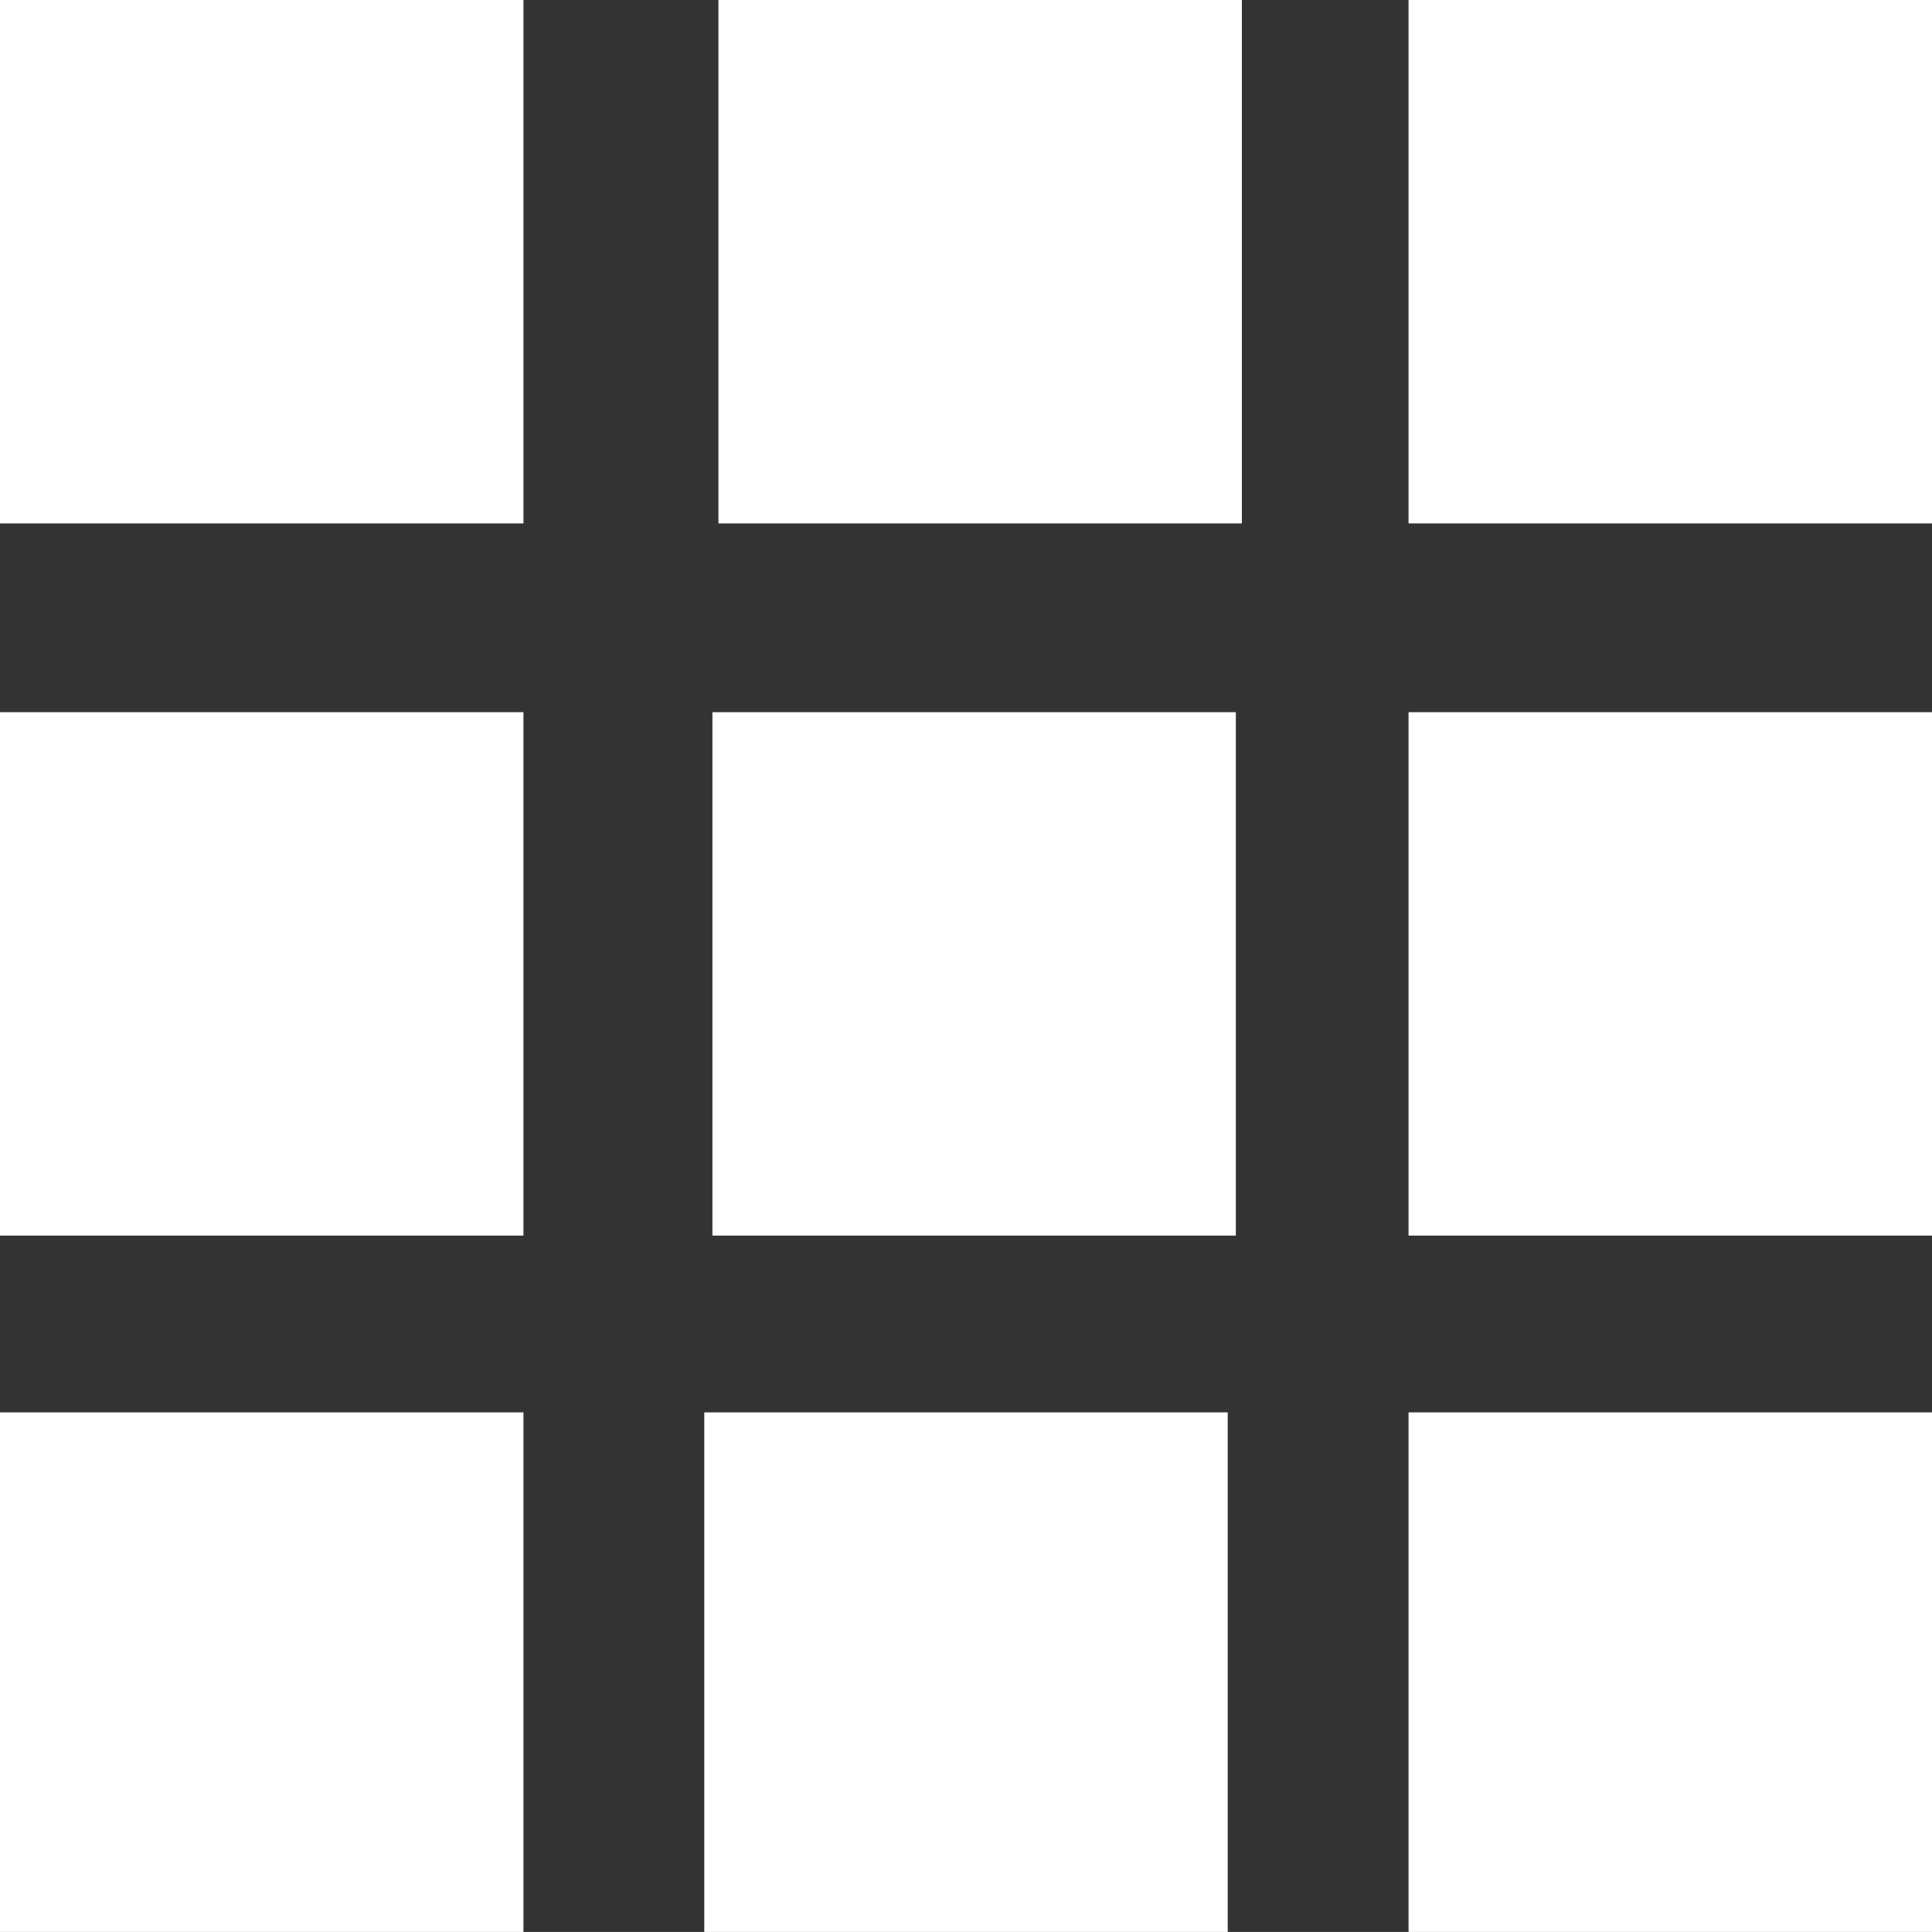
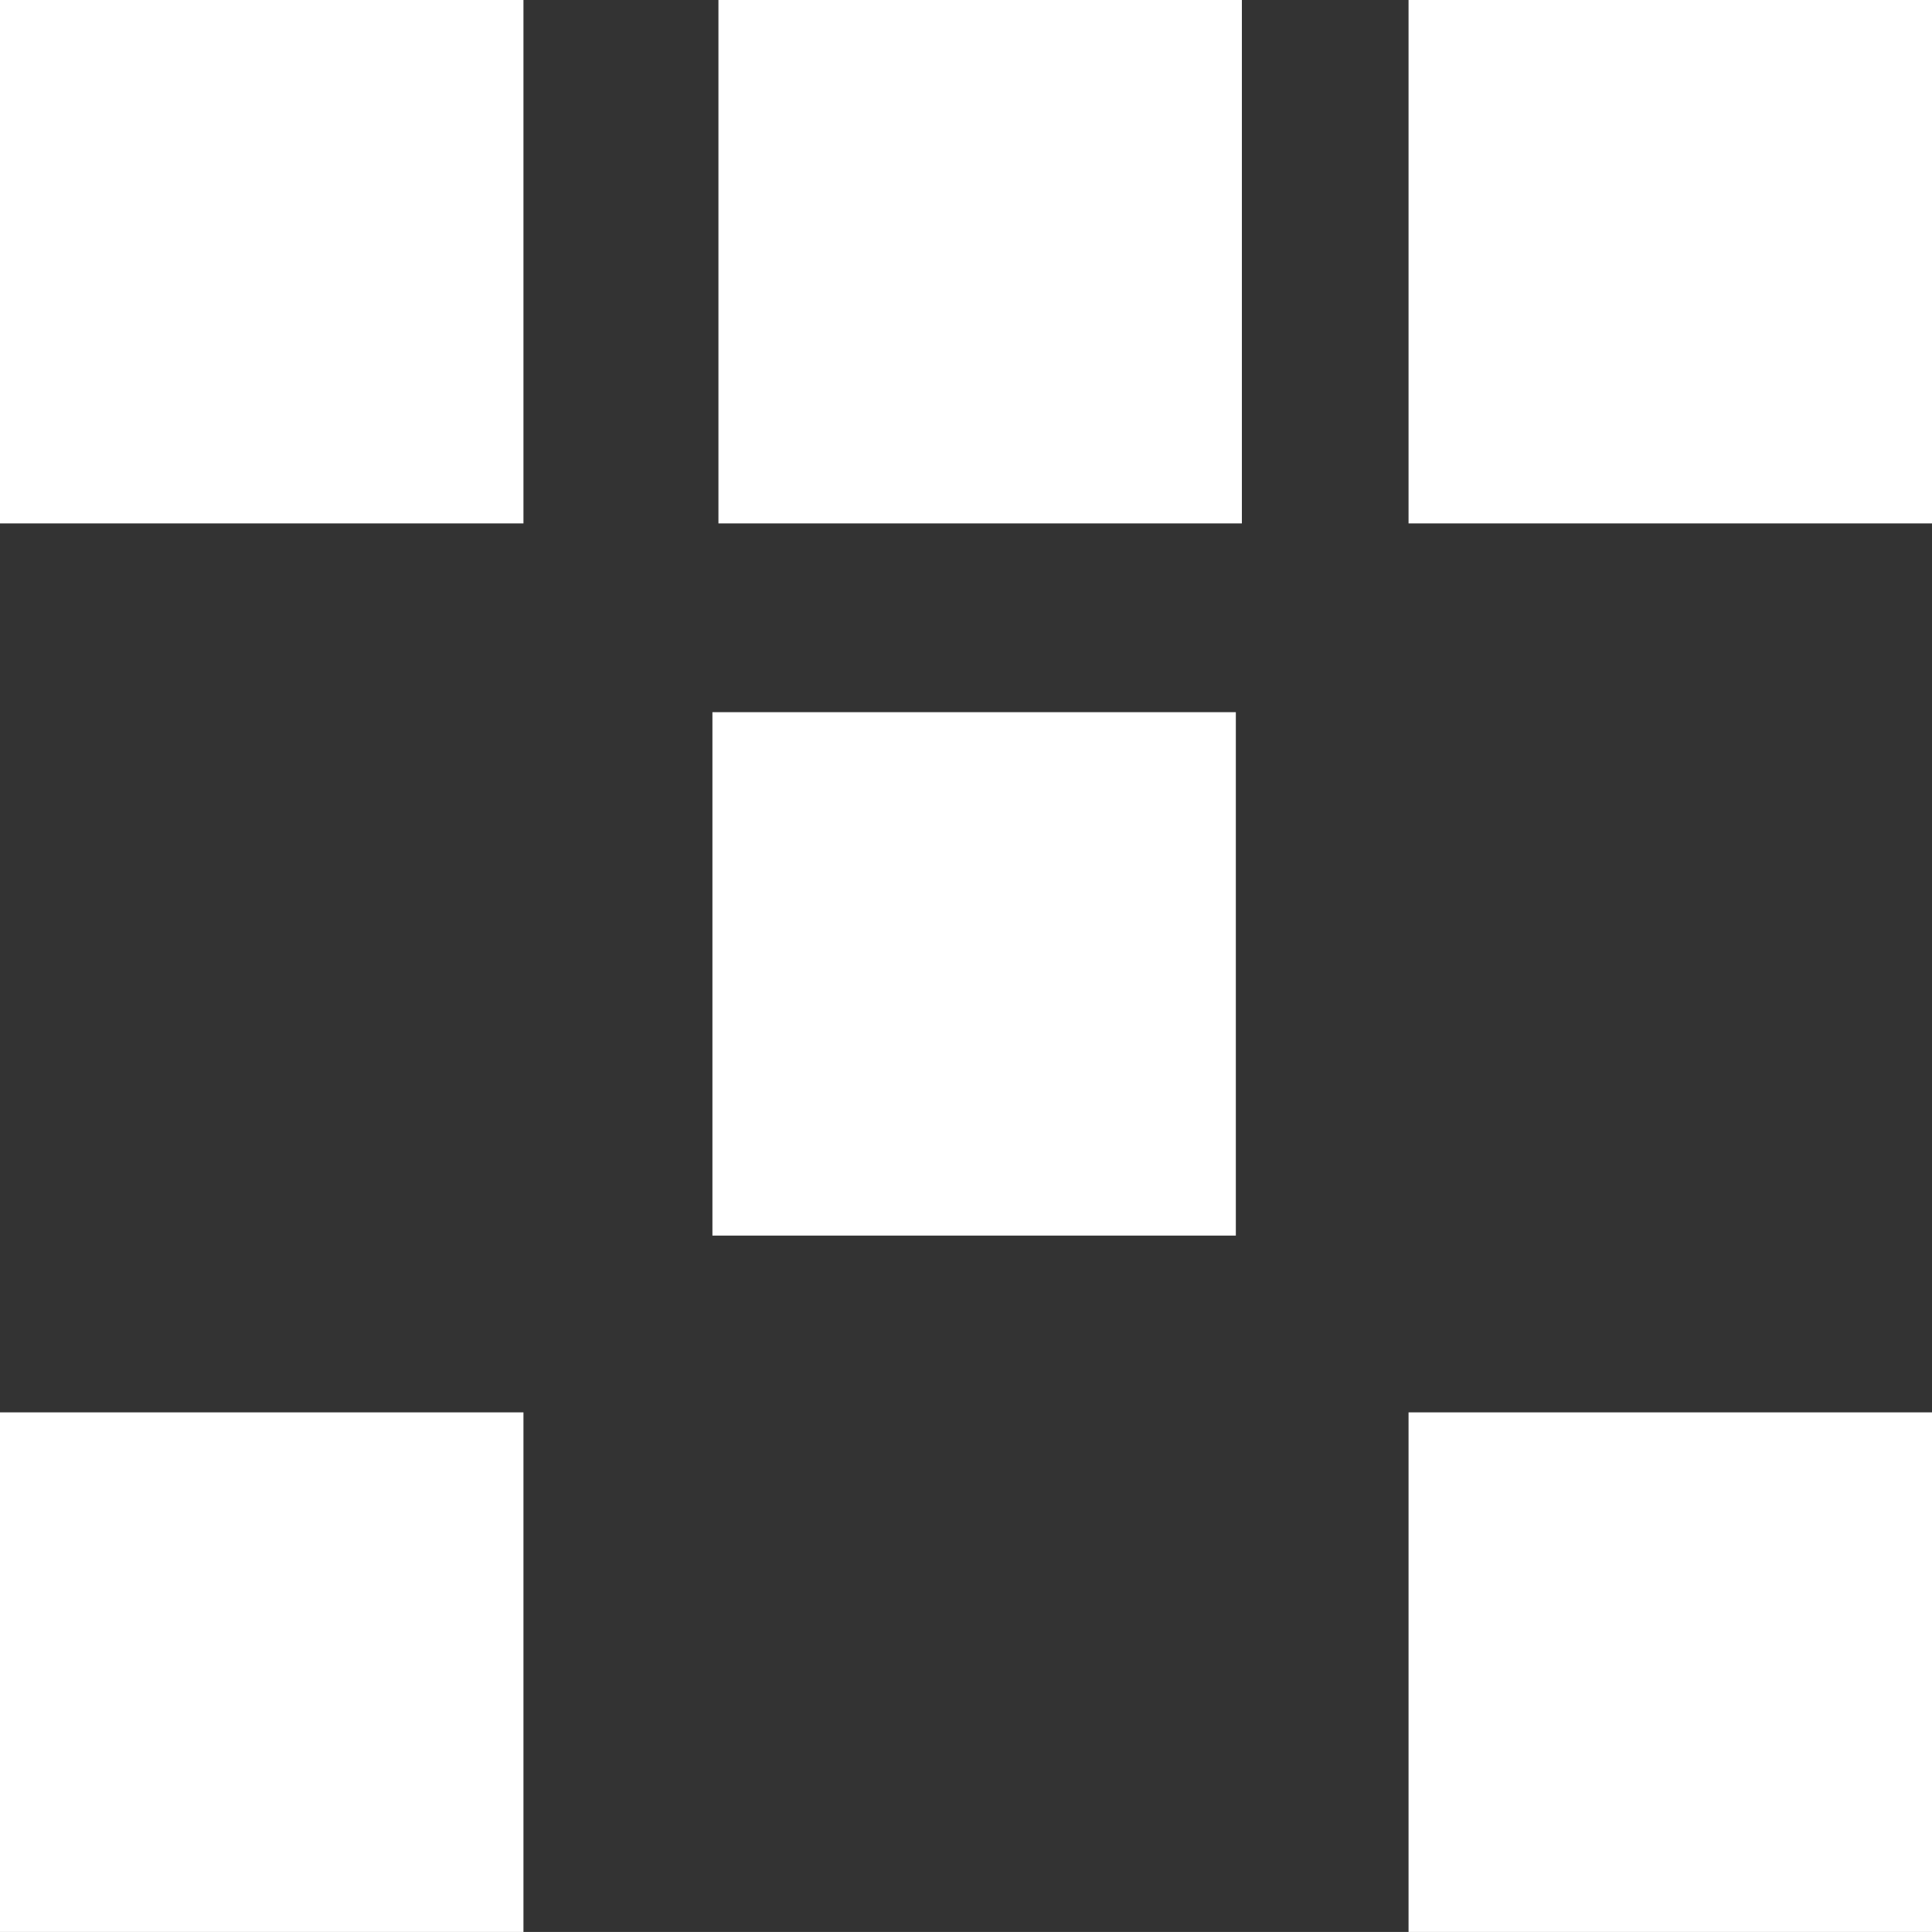
<svg xmlns="http://www.w3.org/2000/svg" version="1.1" id="Ebene_1" x="0px" y="0px" width="283.465px" height="283.46px" viewBox="0 0 283.465 283.46" enable-background="new 0 0 283.465 283.46" xml:space="preserve">
  <rect x="0" y="0" width="283.465" height="283.46" fill="#333333" stroke="none" />
  <rect fill="white" width="76.801" height="76.797" />
  <rect x="105.41" fill="white" width="76.799" height="76.797" />
  <rect x="206.664" fill="white" width="76.801" height="76.797" />
-   <rect y="104.492" fill="white" width="76.8" height="76.796" />
  <rect x="104.527" y="104.492" fill="white" width="76.797" height="76.796" />
-   <rect x="206.664" y="104.492" fill="white" width="76.801" height="76.796" />
  <rect y="207.223" fill="white" width="76.801" height="76.795" />
-   <rect x="103.332" y="207.223" fill="white" width="76.8" height="76.795" />
  <rect x="206.664" y="207.223" fill="white" width="76.801" height="76.795" />
</svg>